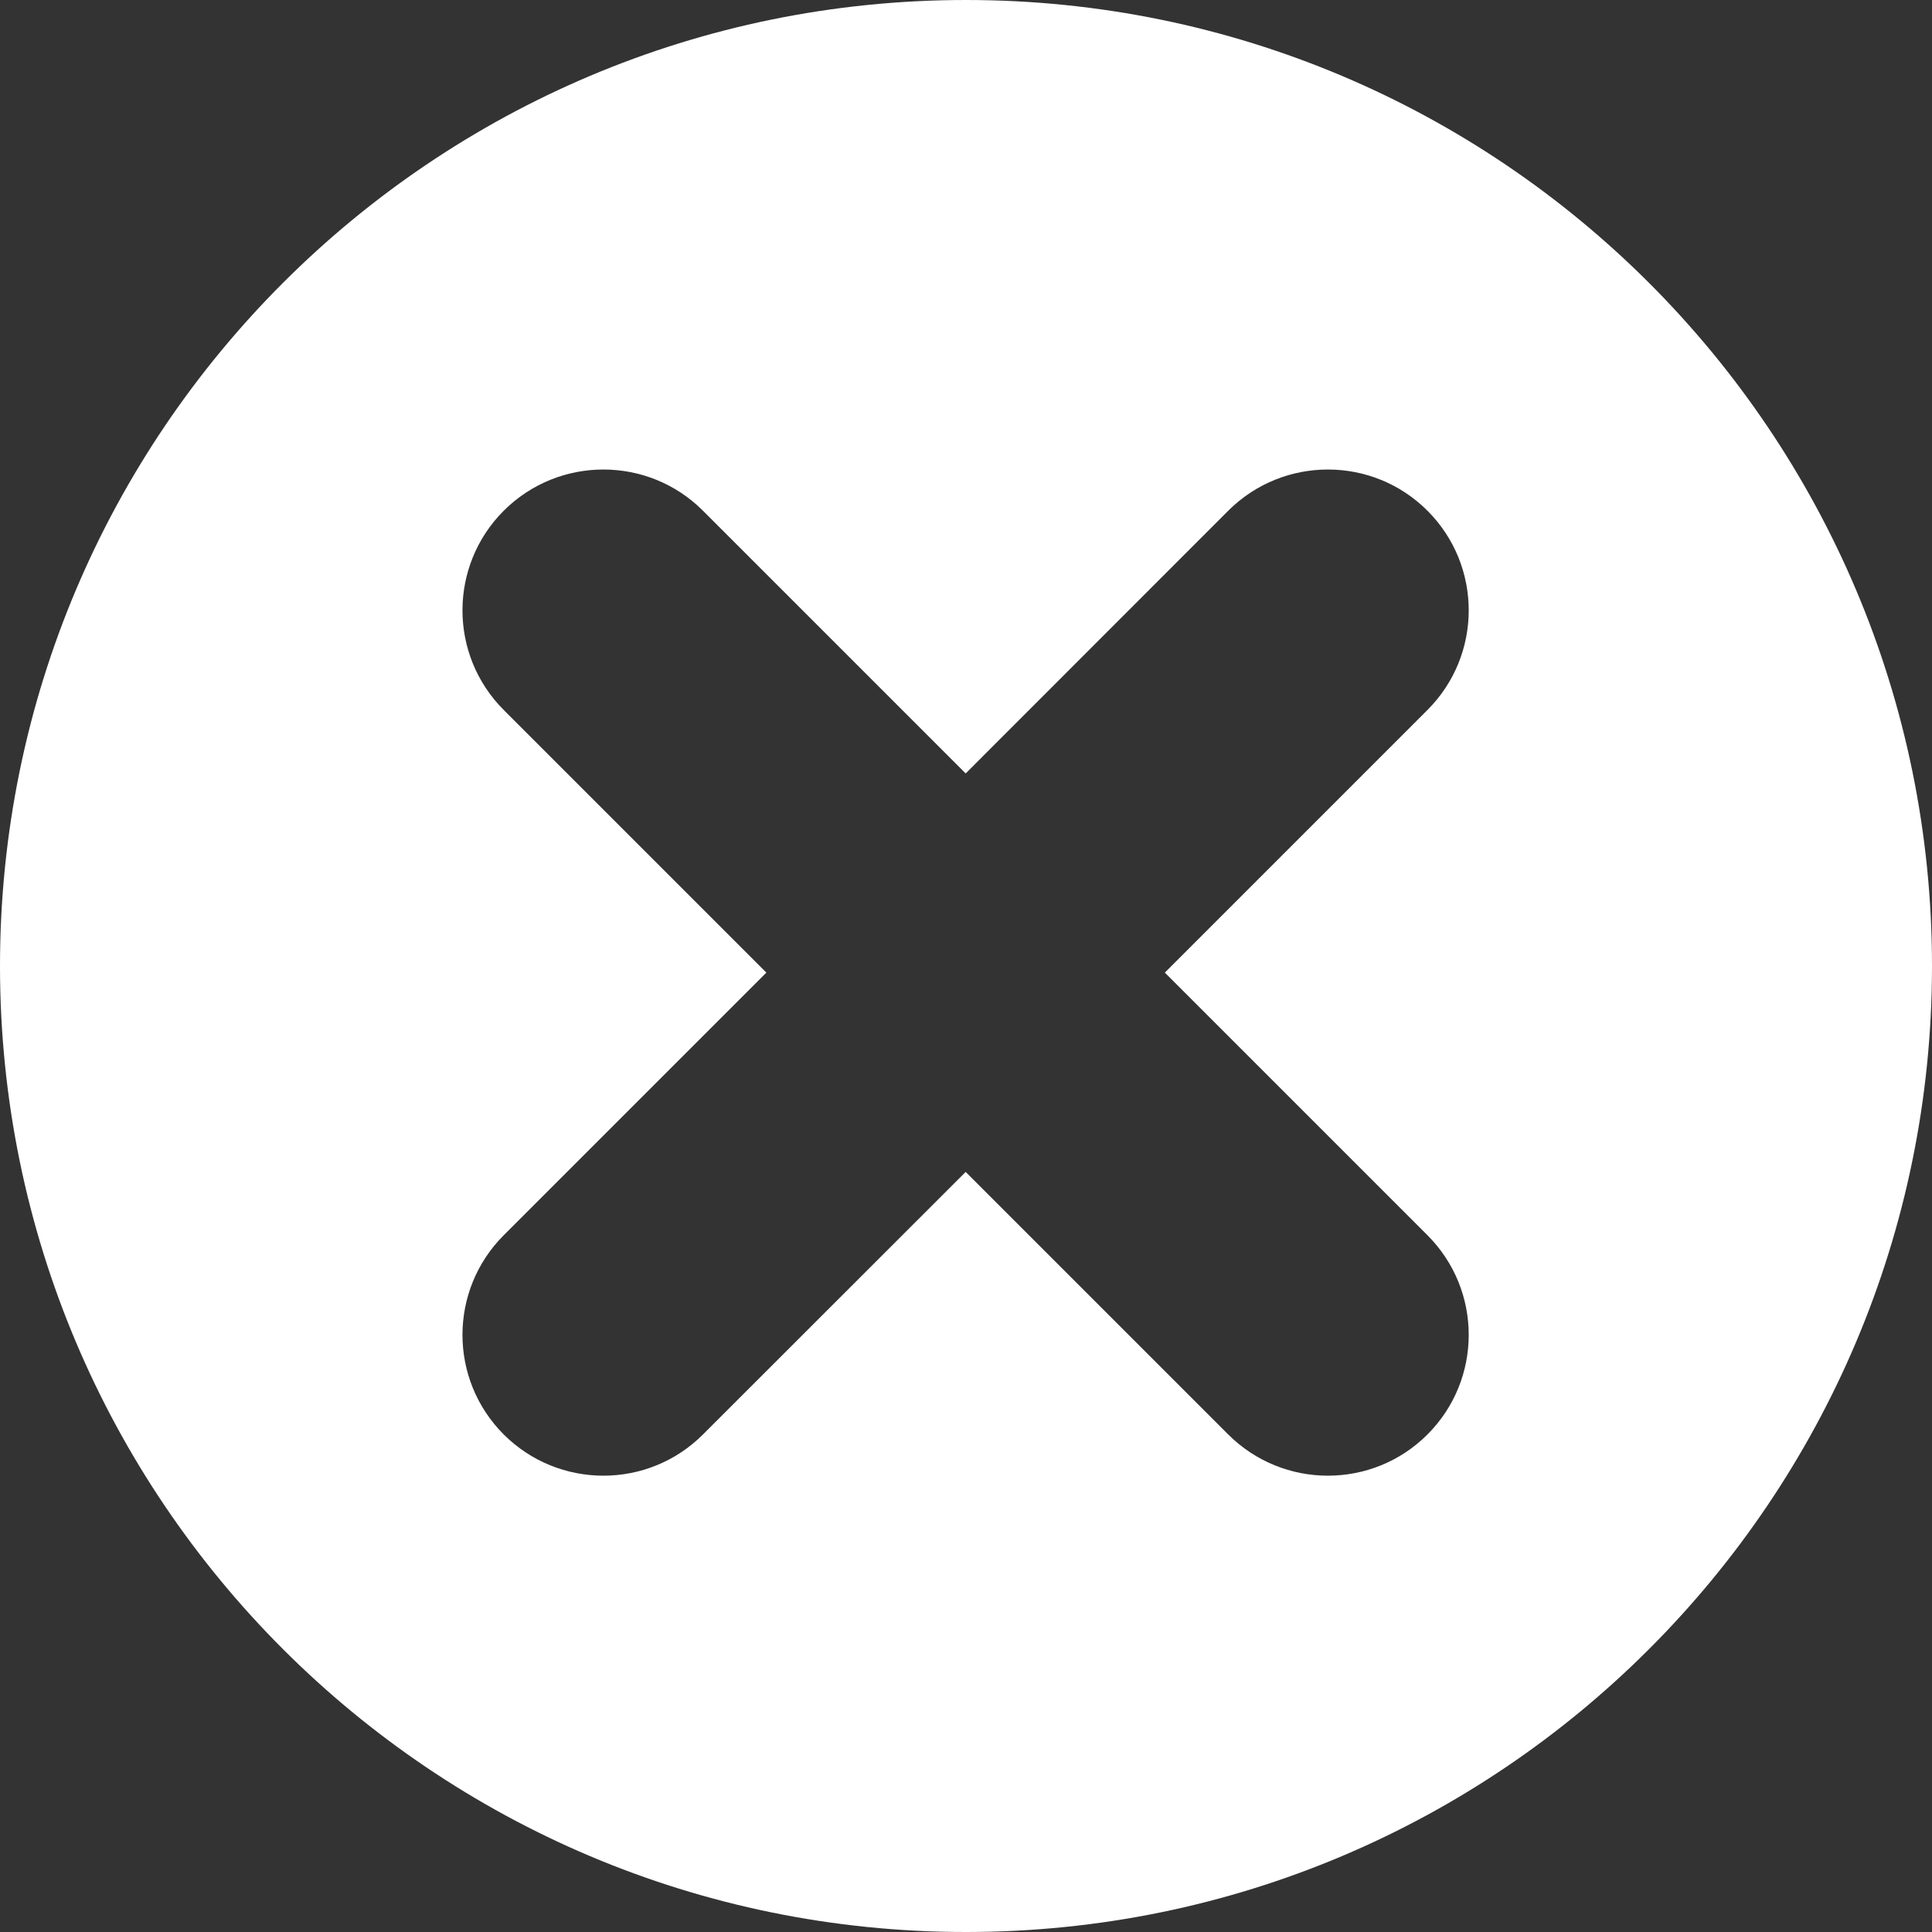
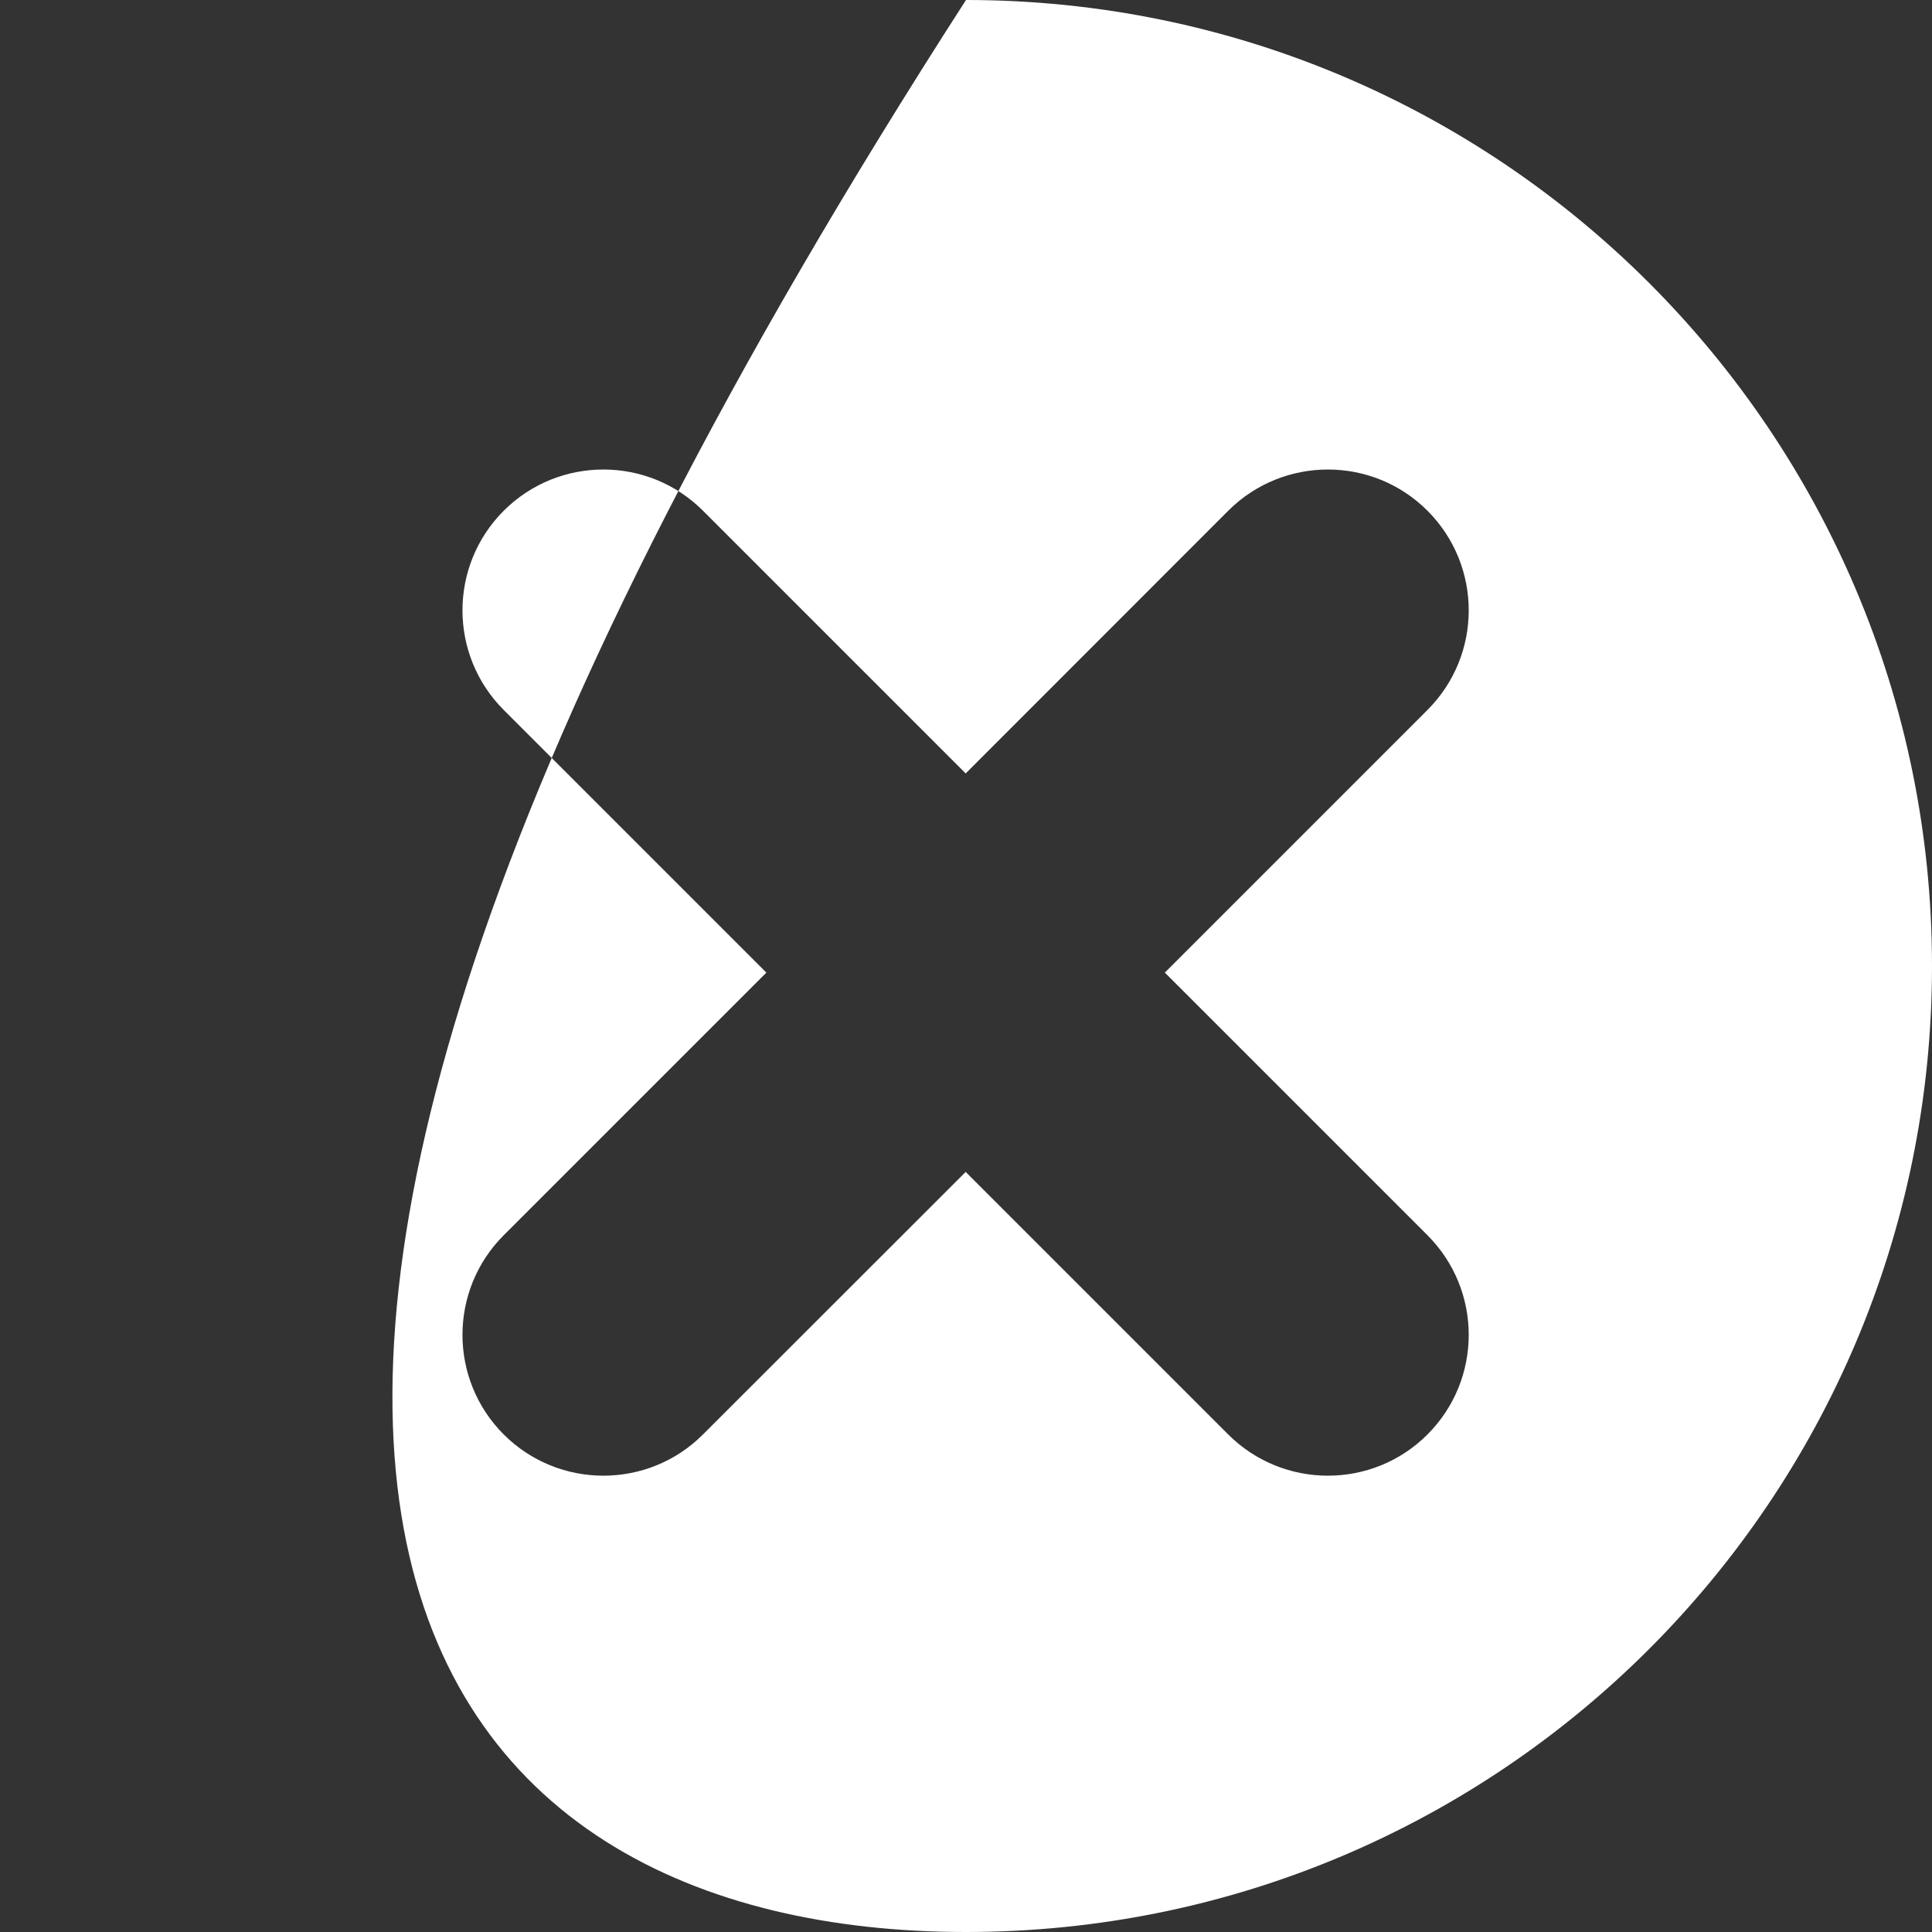
<svg xmlns="http://www.w3.org/2000/svg" width="12" height="12" viewBox="0 0 12 12" fill="none">
  <rect x="0" y="0" width="12" height="12" fill="#333333" stroke="none" />
-   <path fill-rule="evenodd" clip-rule="evenodd" d="M6 12C9.314 12 12 9.314 12 6C12 2.686 9.314 0 6 0C2.686 0 0 2.686 0 6C0 9.314 2.686 12 6 12ZM4.366 3.172C4.025 2.831 3.471 2.831 3.129 3.172C2.787 3.514 2.787 4.068 3.129 4.41L4.76 6.041L3.129 7.672C2.787 8.014 2.787 8.568 3.129 8.91C3.471 9.251 4.025 9.251 4.366 8.91L5.998 7.279L7.629 8.91C7.971 9.251 8.525 9.251 8.866 8.91C9.208 8.568 9.208 8.014 8.866 7.672L7.235 6.041L8.866 4.41C9.208 4.068 9.208 3.514 8.866 3.172C8.525 2.831 7.971 2.831 7.629 3.172L5.998 4.804L4.366 3.172Z" fill="white" />
+   <path fill-rule="evenodd" clip-rule="evenodd" d="M6 12C9.314 12 12 9.314 12 6C12 2.686 9.314 0 6 0C0 9.314 2.686 12 6 12ZM4.366 3.172C4.025 2.831 3.471 2.831 3.129 3.172C2.787 3.514 2.787 4.068 3.129 4.41L4.76 6.041L3.129 7.672C2.787 8.014 2.787 8.568 3.129 8.91C3.471 9.251 4.025 9.251 4.366 8.91L5.998 7.279L7.629 8.91C7.971 9.251 8.525 9.251 8.866 8.91C9.208 8.568 9.208 8.014 8.866 7.672L7.235 6.041L8.866 4.41C9.208 4.068 9.208 3.514 8.866 3.172C8.525 2.831 7.971 2.831 7.629 3.172L5.998 4.804L4.366 3.172Z" fill="white" />
</svg>